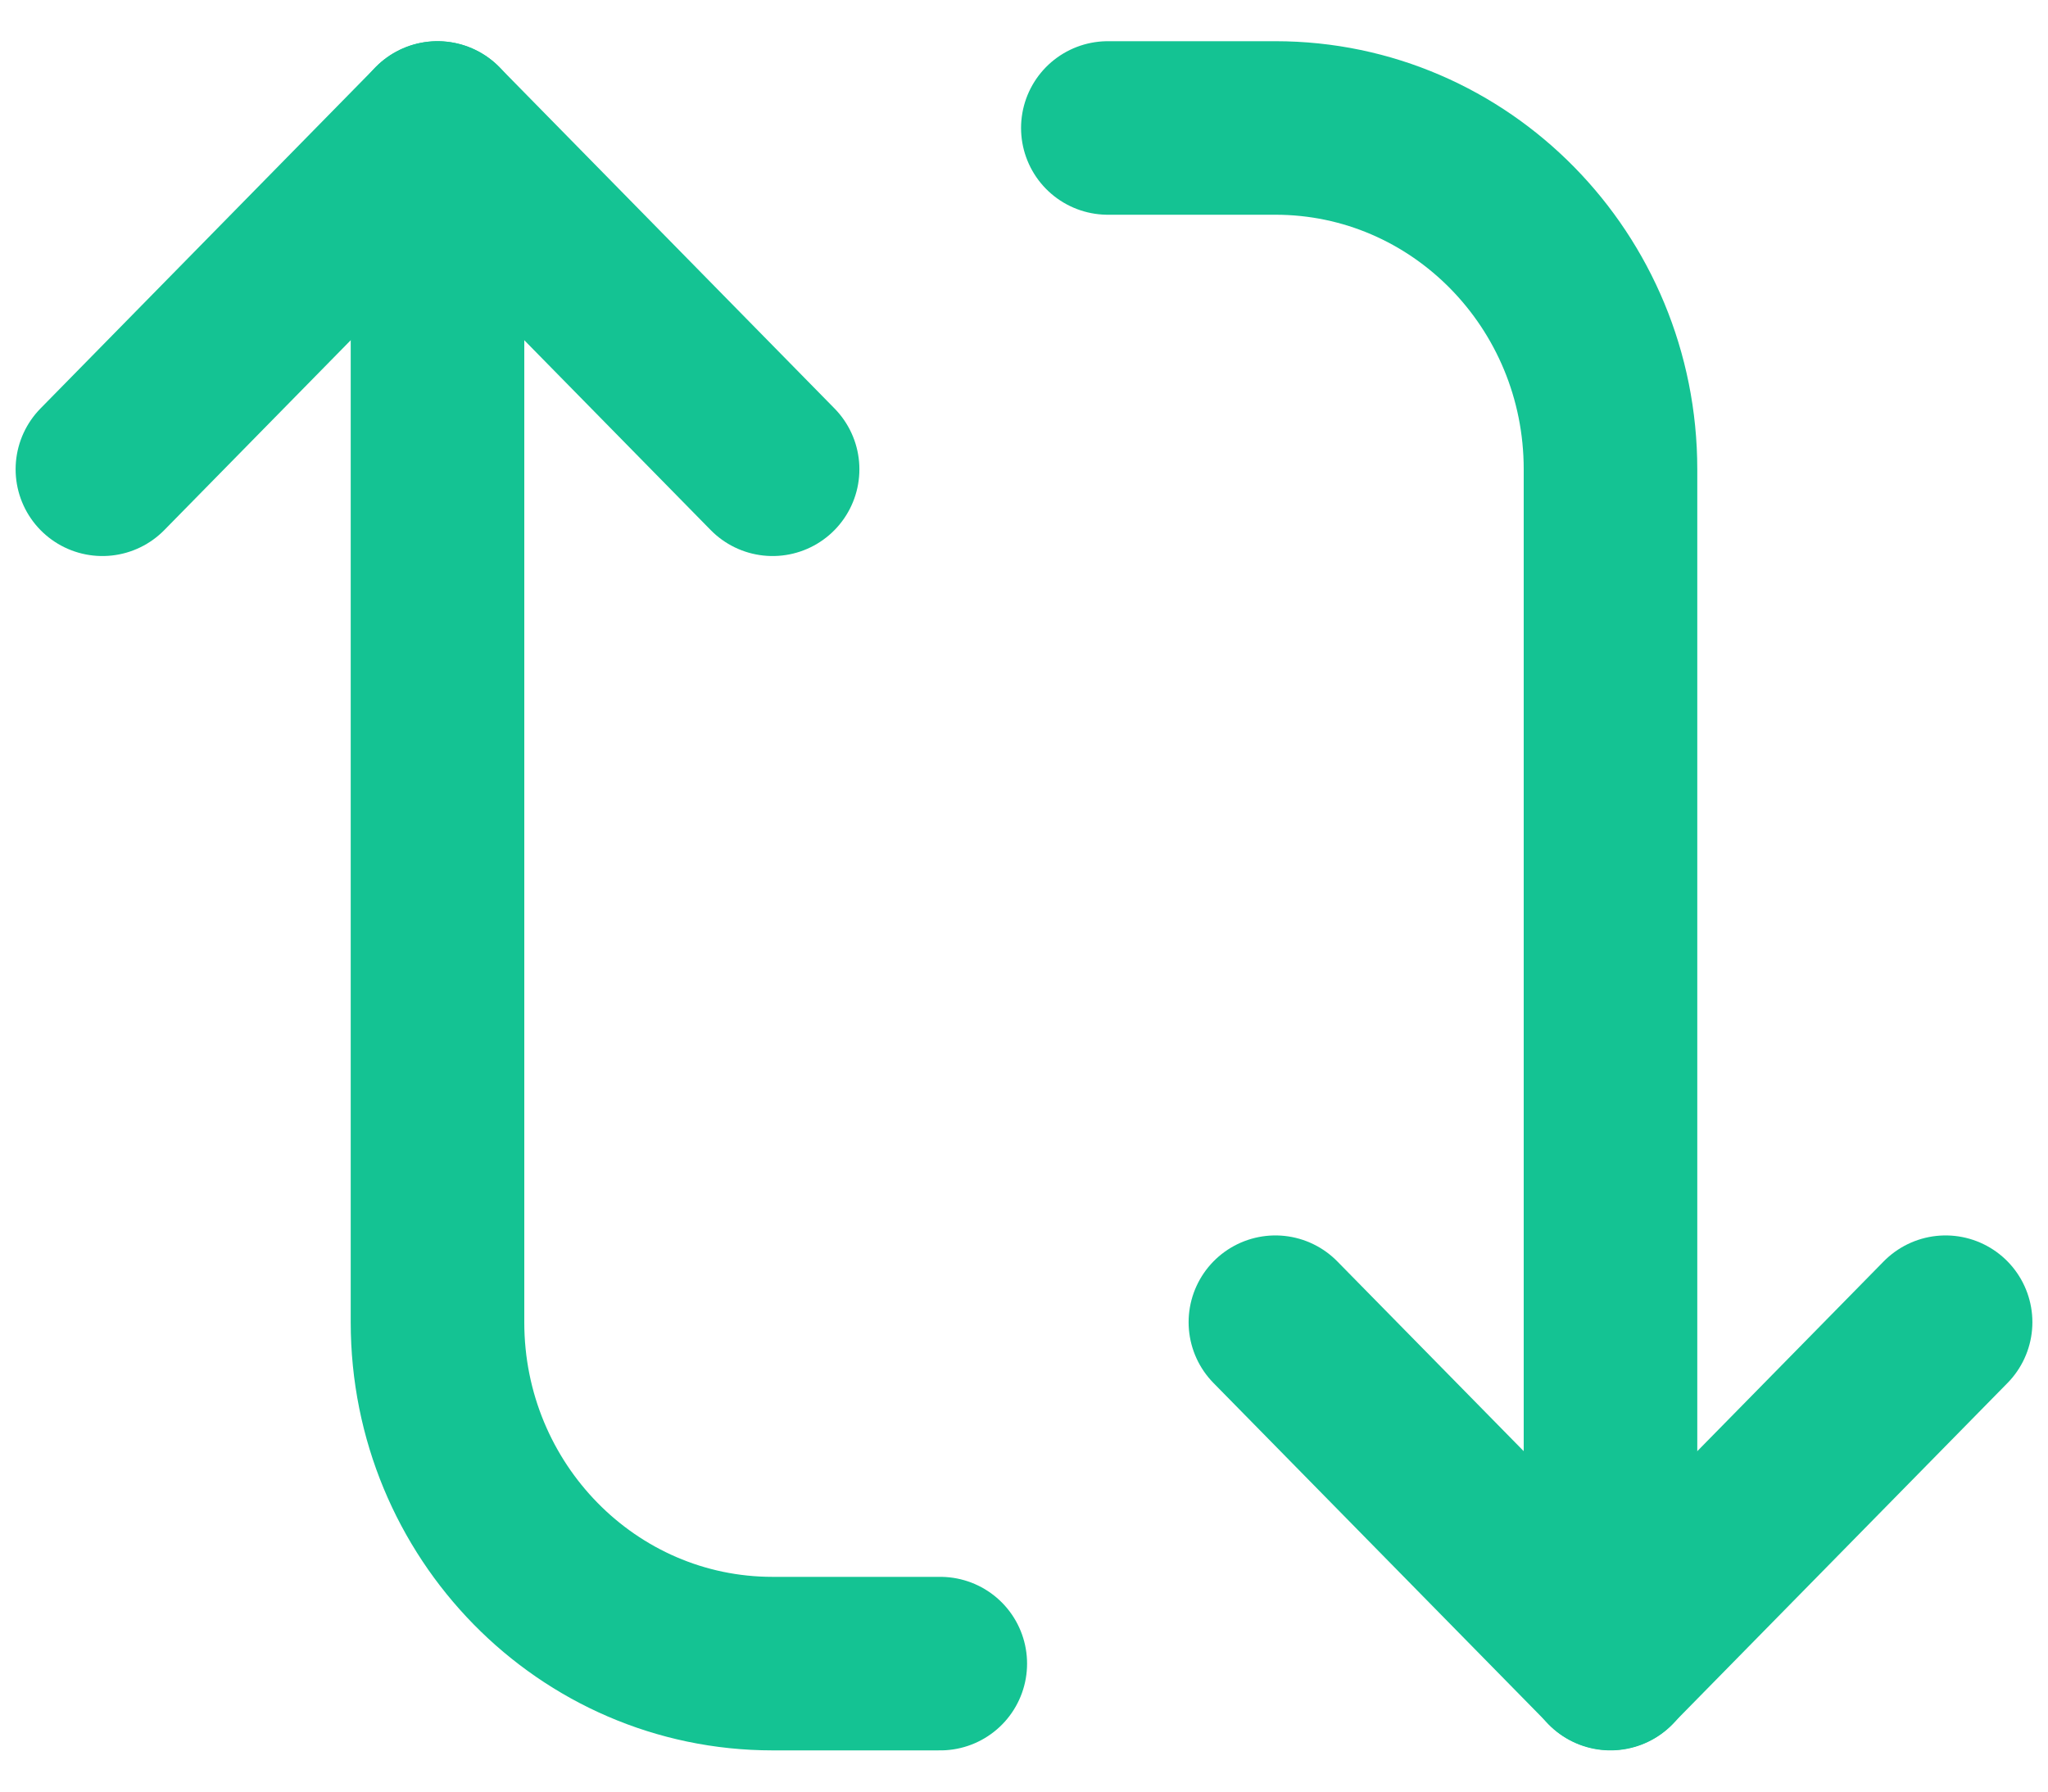
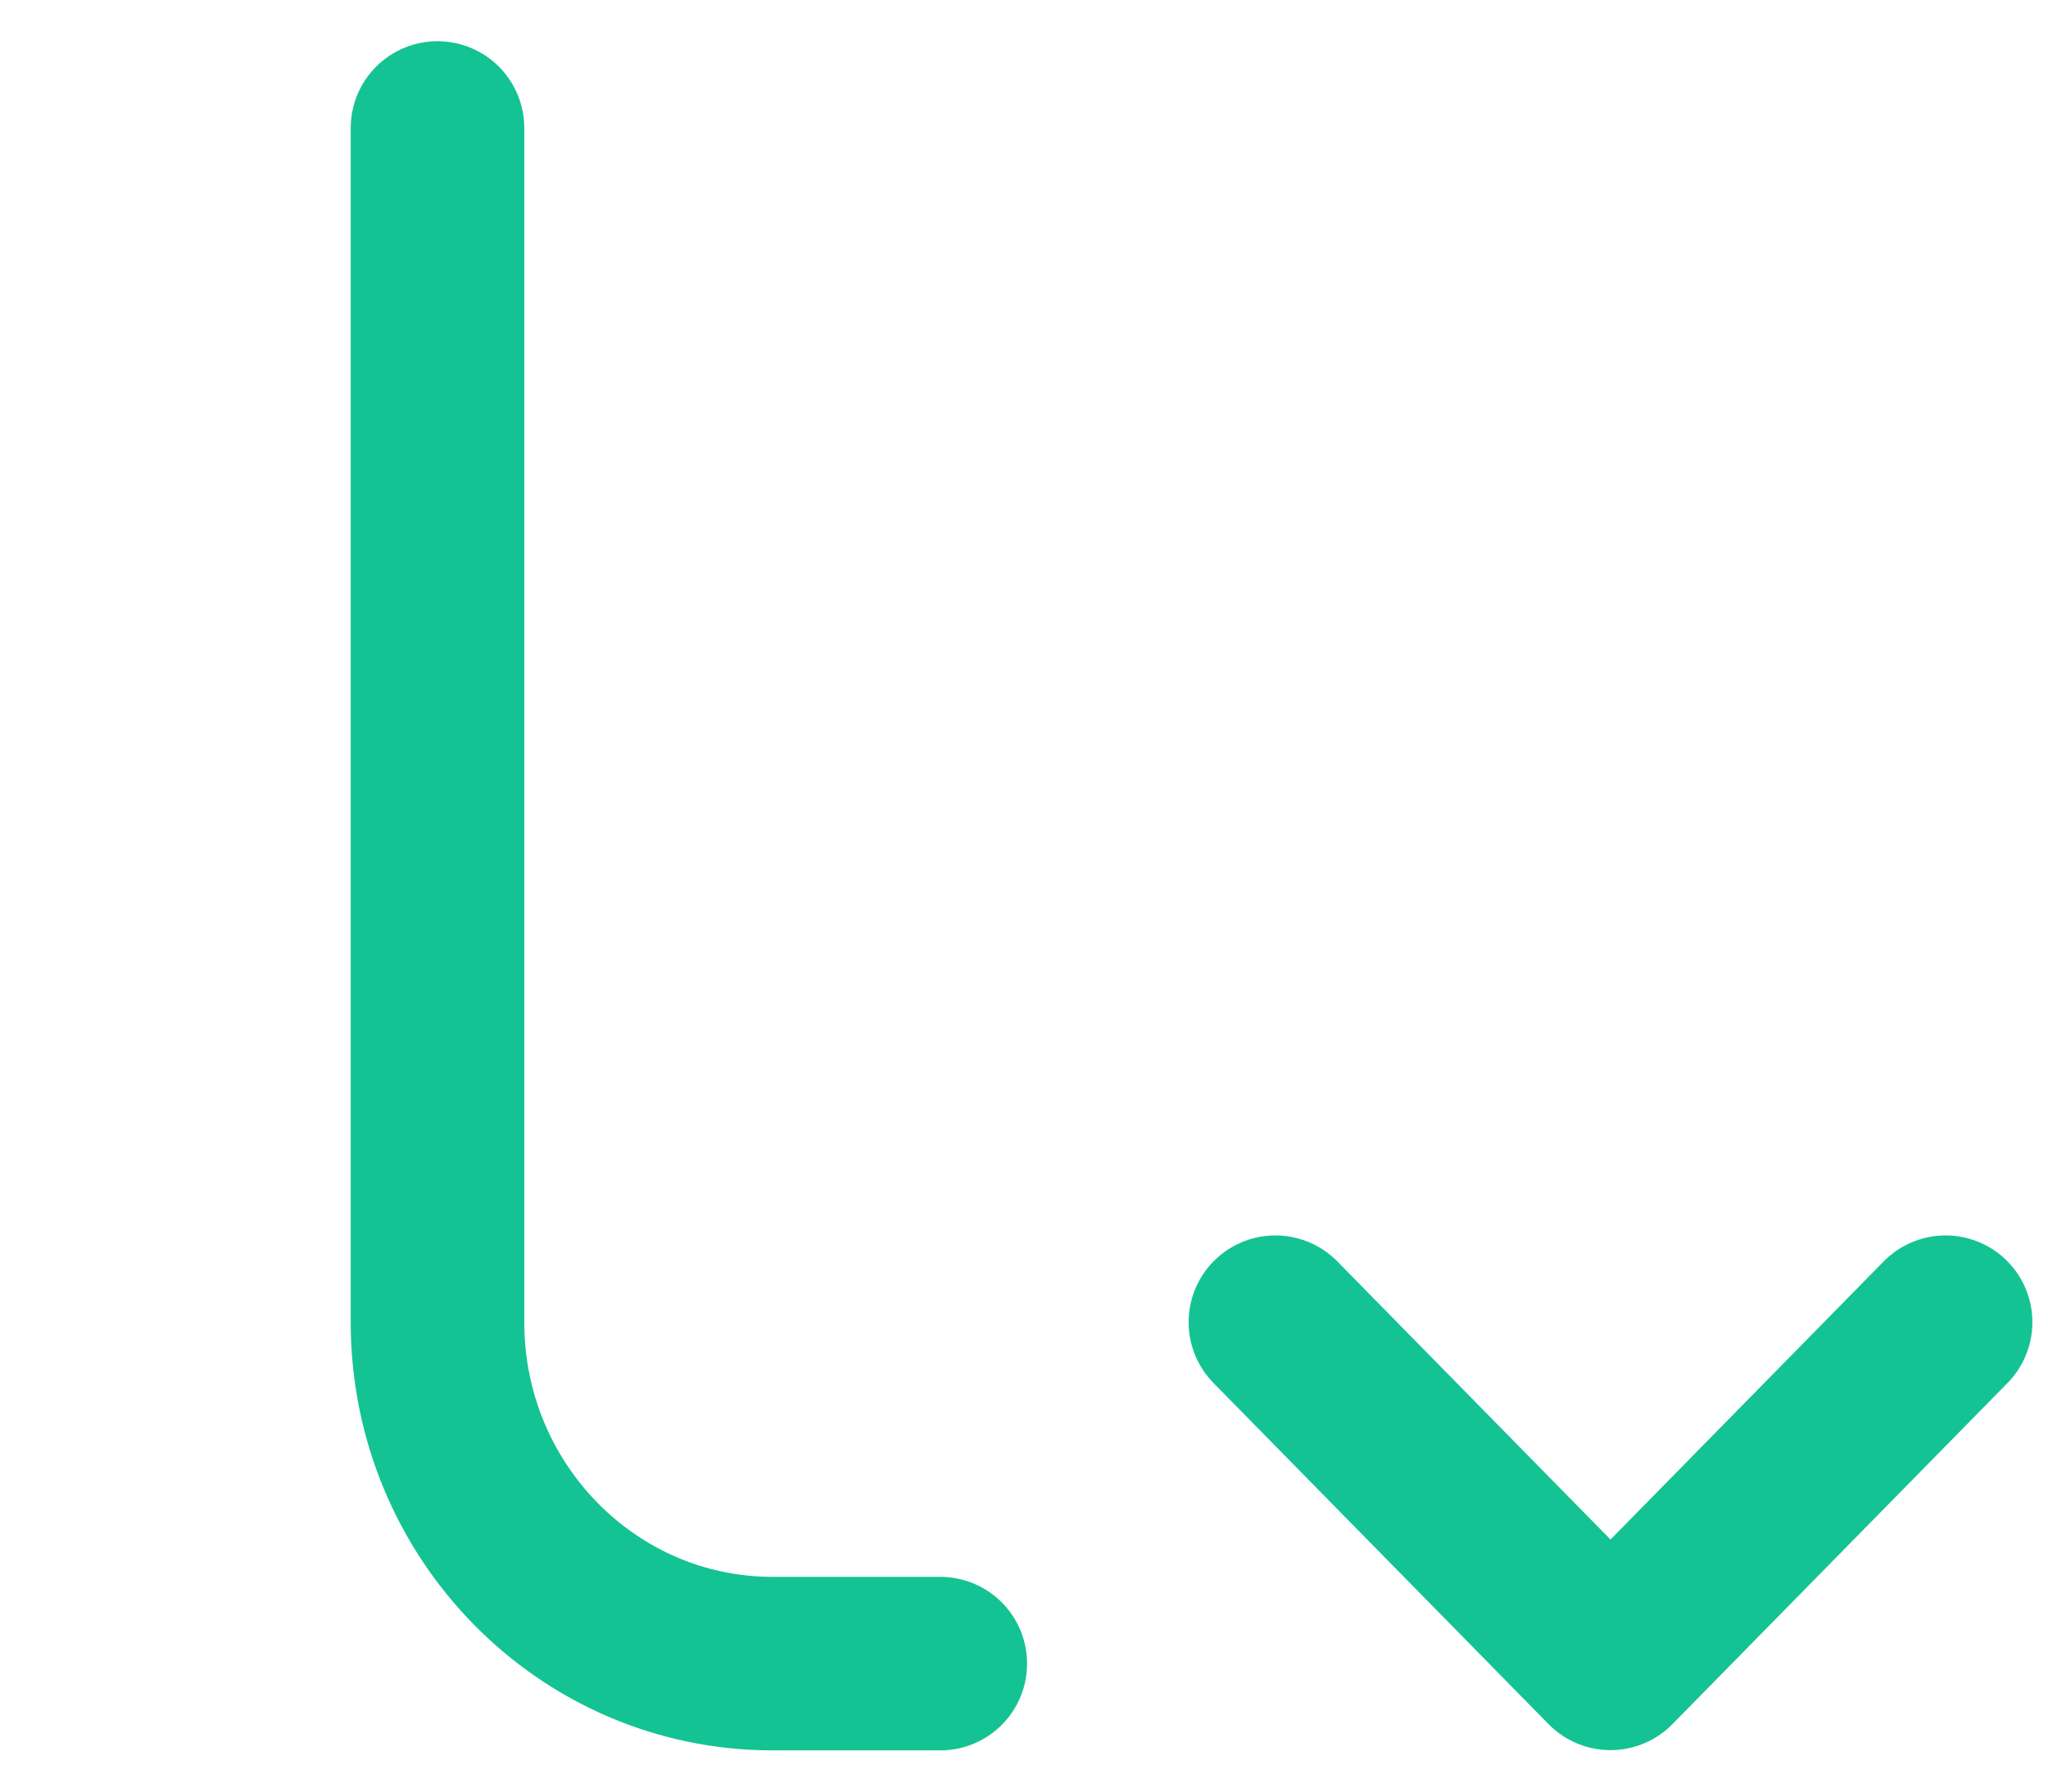
<svg xmlns="http://www.w3.org/2000/svg" width="16" height="14" viewBox="0 0 16 14" fill="none">
  <path d="M15.2 10.332L12.582 12.998L9.964 10.332" stroke="#14C393" stroke-width="1.356" stroke-linecap="round" stroke-linejoin="round" />
-   <path d="M8.655 1L9.964 1C11.41 1 12.582 2.194 12.582 3.667L12.582 13" stroke="#14C393" stroke-width="1.356" stroke-linecap="round" stroke-linejoin="round" />
-   <path d="M0.8 3.667L3.418 1L6.036 3.667" stroke="#14C393" stroke-width="1.356" stroke-linecap="round" stroke-linejoin="round" />
  <path d="M7.346 13L6.036 13C4.59 13 3.418 11.806 3.418 10.333L3.418 1" stroke="#14C393" stroke-width="1.356" stroke-linecap="round" stroke-linejoin="round" />
</svg>